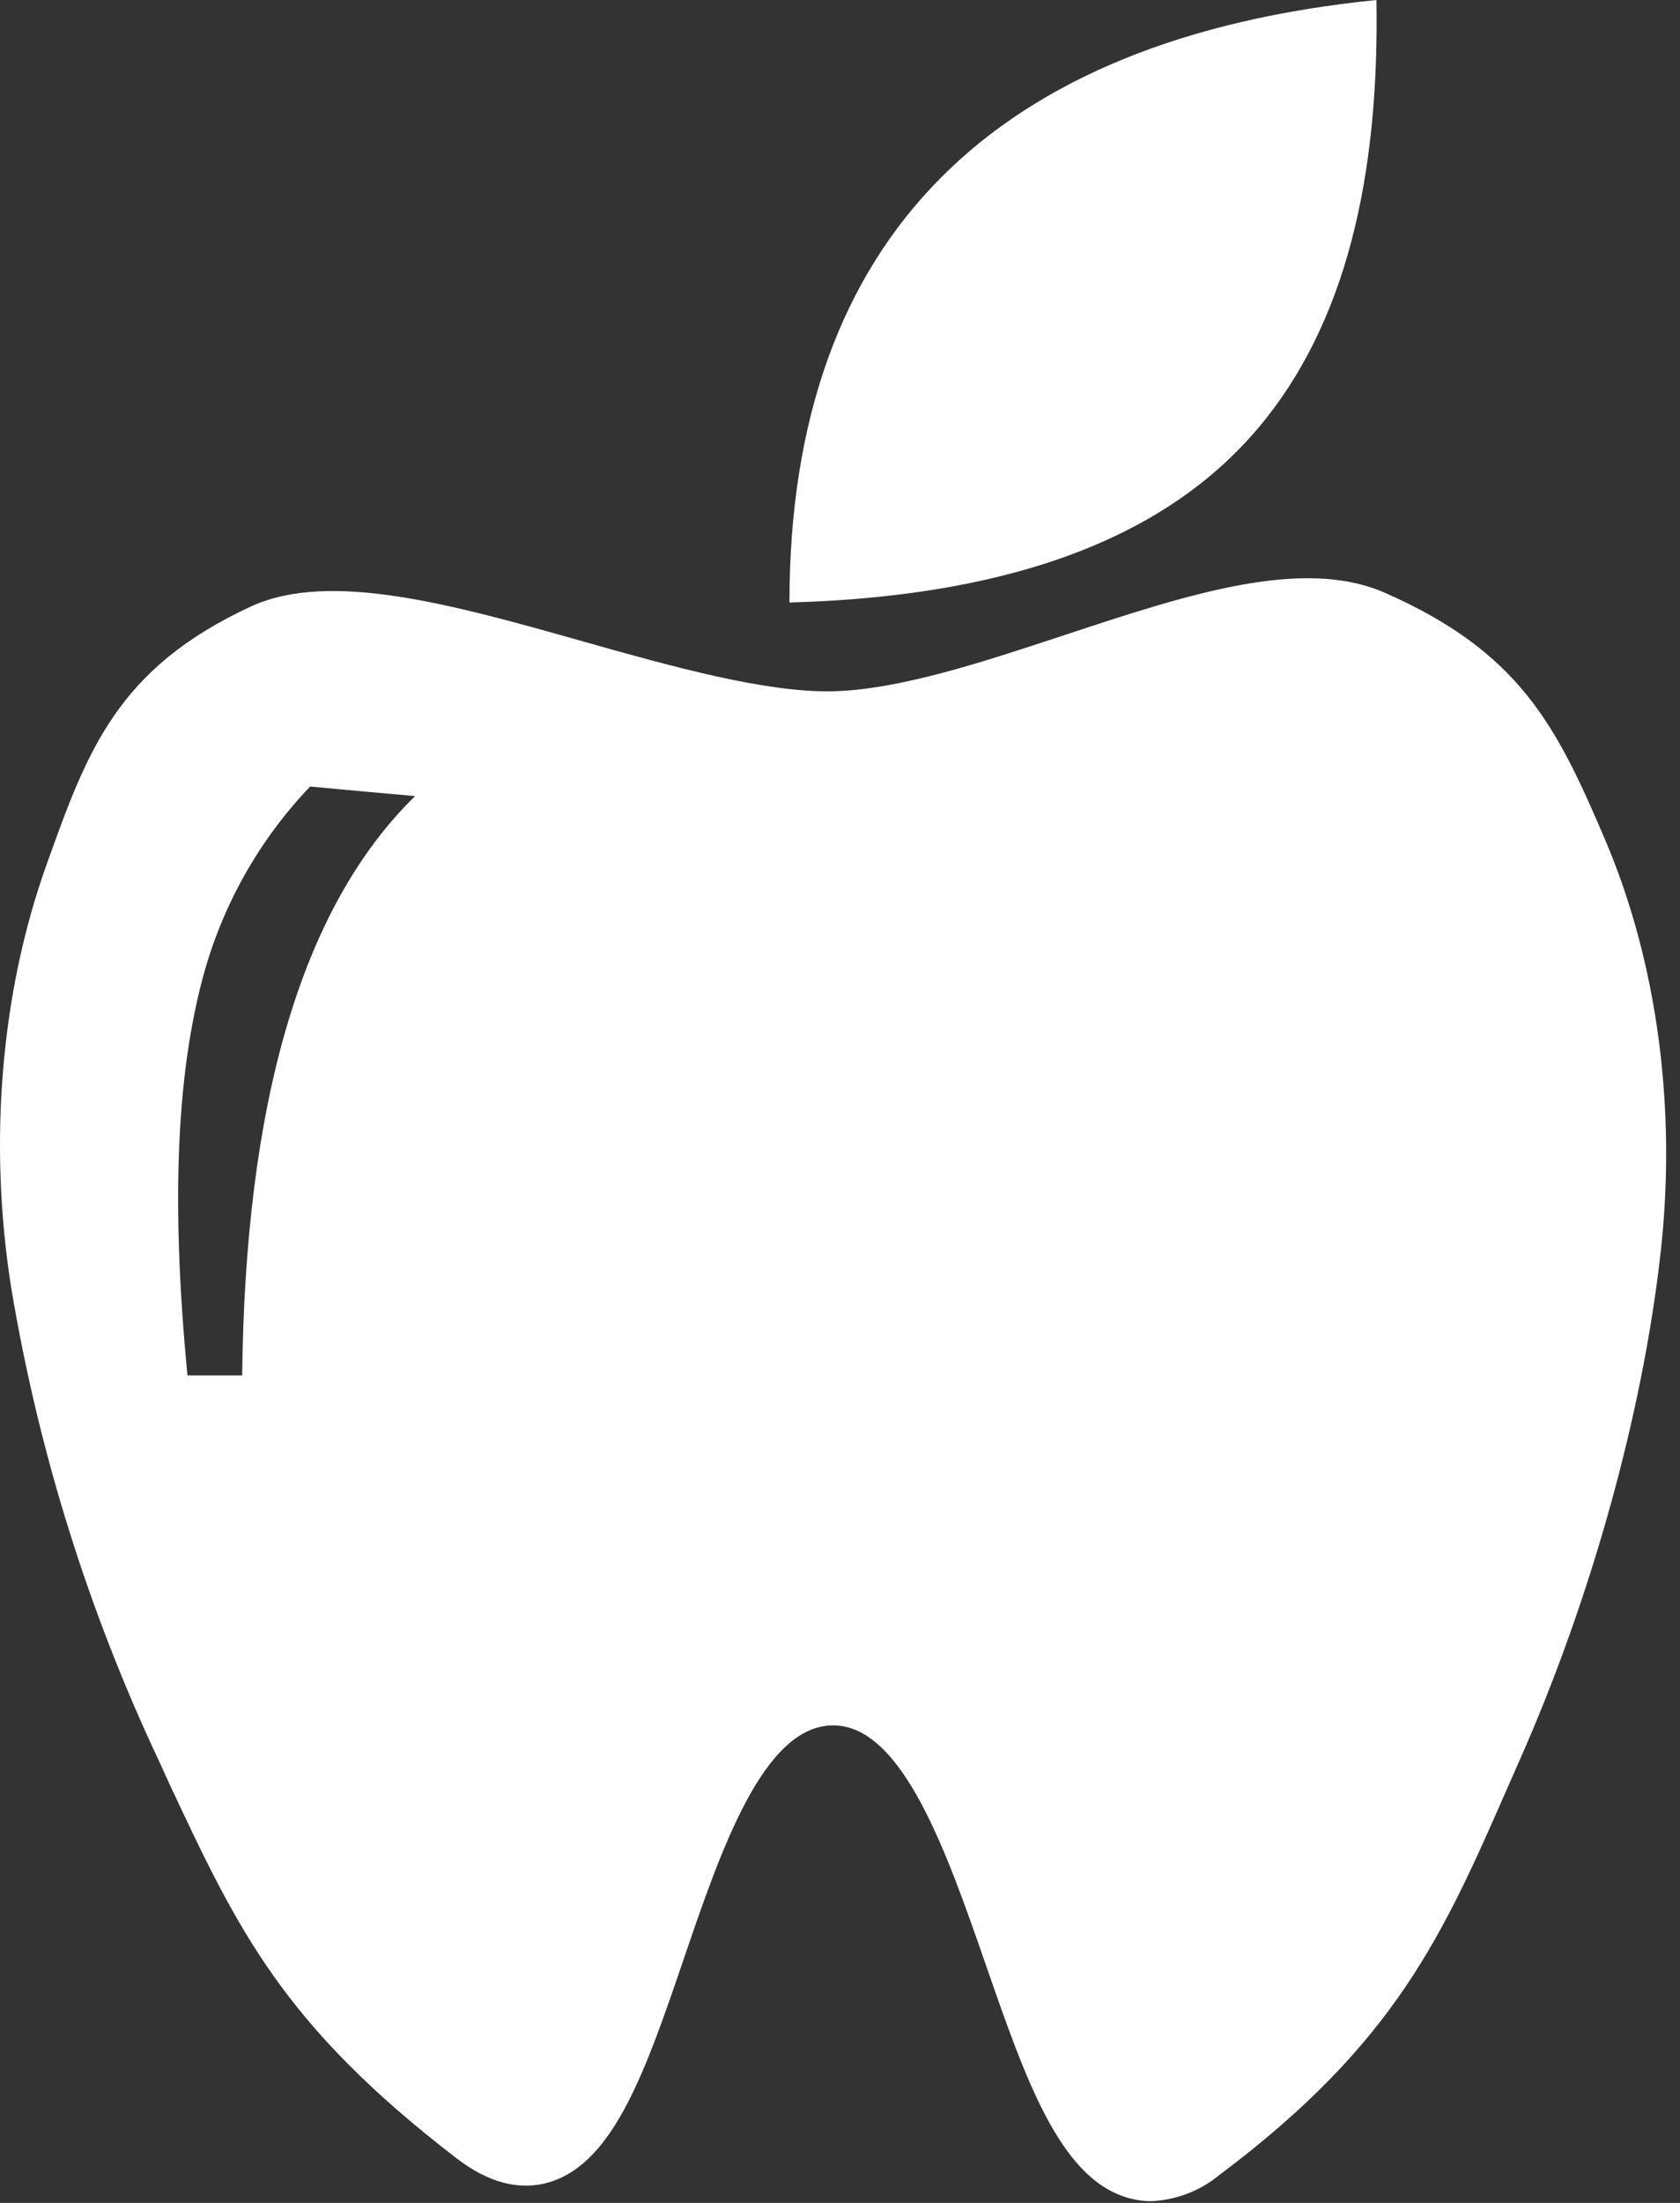
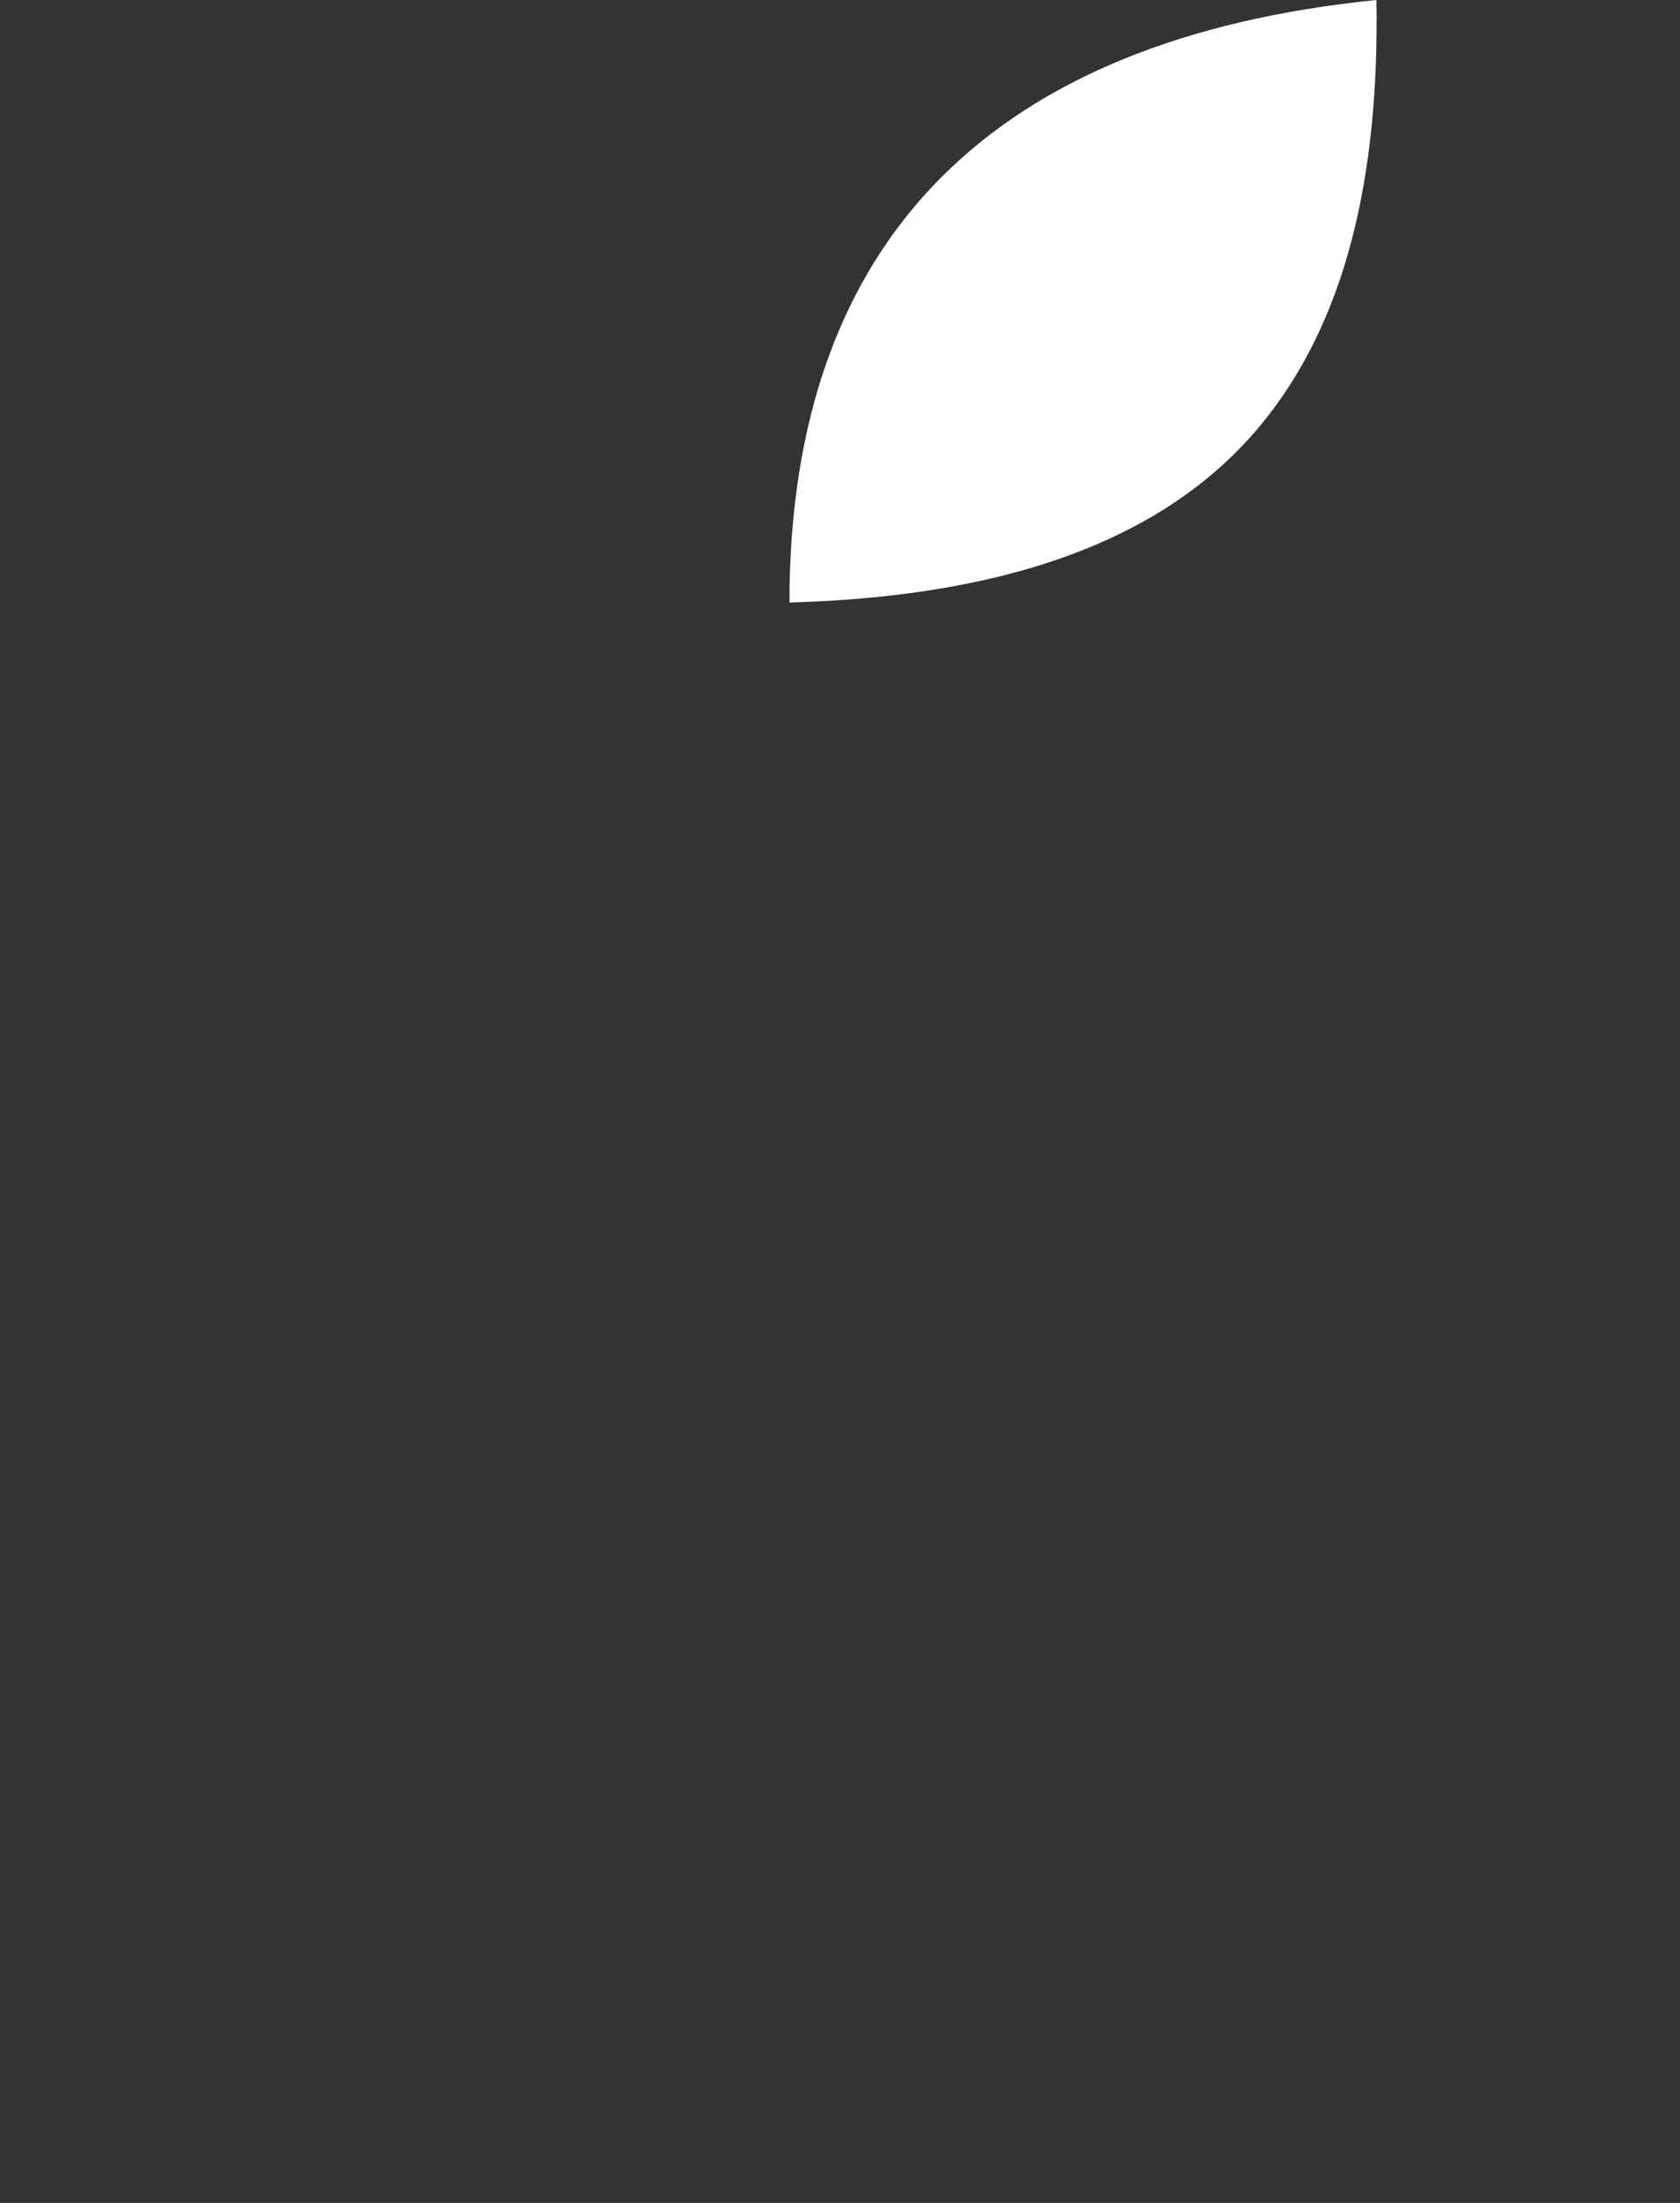
<svg xmlns="http://www.w3.org/2000/svg" width="58" height="76" viewBox="0 0 58 76" fill="none">
  <rect x="0" y="0" width="58" height="76" fill="#333333" stroke="none" />
  <path fill-rule="evenodd" clip-rule="evenodd" d="M27.364 20.783C35.263 20.548 40.385 18.38 43.435 14.771C46.486 11.161 47.622 6.058 47.52 0C40.936 0.663 35.88 2.704 32.462 6.152C29.043 9.6 27.255 14.469 27.255 20.786H27.364V20.783Z" fill="white" />
-   <path d="M55.412 28.966C53.733 25.024 52.464 22.502 47.825 20.457C44.968 19.194 40.974 20.516 36.746 21.912C33.941 22.838 31.052 23.796 28.749 23.849C26.445 23.901 23.213 23 20.131 22.13C15.643 20.86 11.401 19.674 8.68 20.916C4.024 23.063 3.008 25.915 1.598 29.857C0.031 34.242 -0.4 39.398 0.378 44.375C1.322 50.067 3.052 55.6 5.518 60.816L5.869 61.587C8.204 66.558 9.746 69.844 15.77 74.467C16.877 75.316 17.954 75.59 18.971 75.284C21.207 74.608 22.312 71.37 23.591 67.627C24.885 63.829 26.354 59.525 28.763 59.525C31.171 59.525 32.697 63.937 34.05 67.831C35.403 71.724 36.578 75.106 38.892 75.811C39.167 75.896 39.453 75.939 39.74 75.94C40.606 75.903 41.436 75.585 42.103 75.032C48.19 70.472 49.816 66.761 52.067 61.626L52.488 60.672C54.942 55.119 56.695 48.795 57.319 43.319C57.901 38.297 57.221 33.196 55.412 28.966ZM8.361 47.451H6.472C5.862 41.138 6.167 36.893 6.983 33.8C7.639 31.298 8.921 29.005 10.707 27.135C11.934 27.247 13.108 27.36 14.332 27.465C10.349 31.348 8.463 38.181 8.361 47.451Z" fill="white" />
</svg>